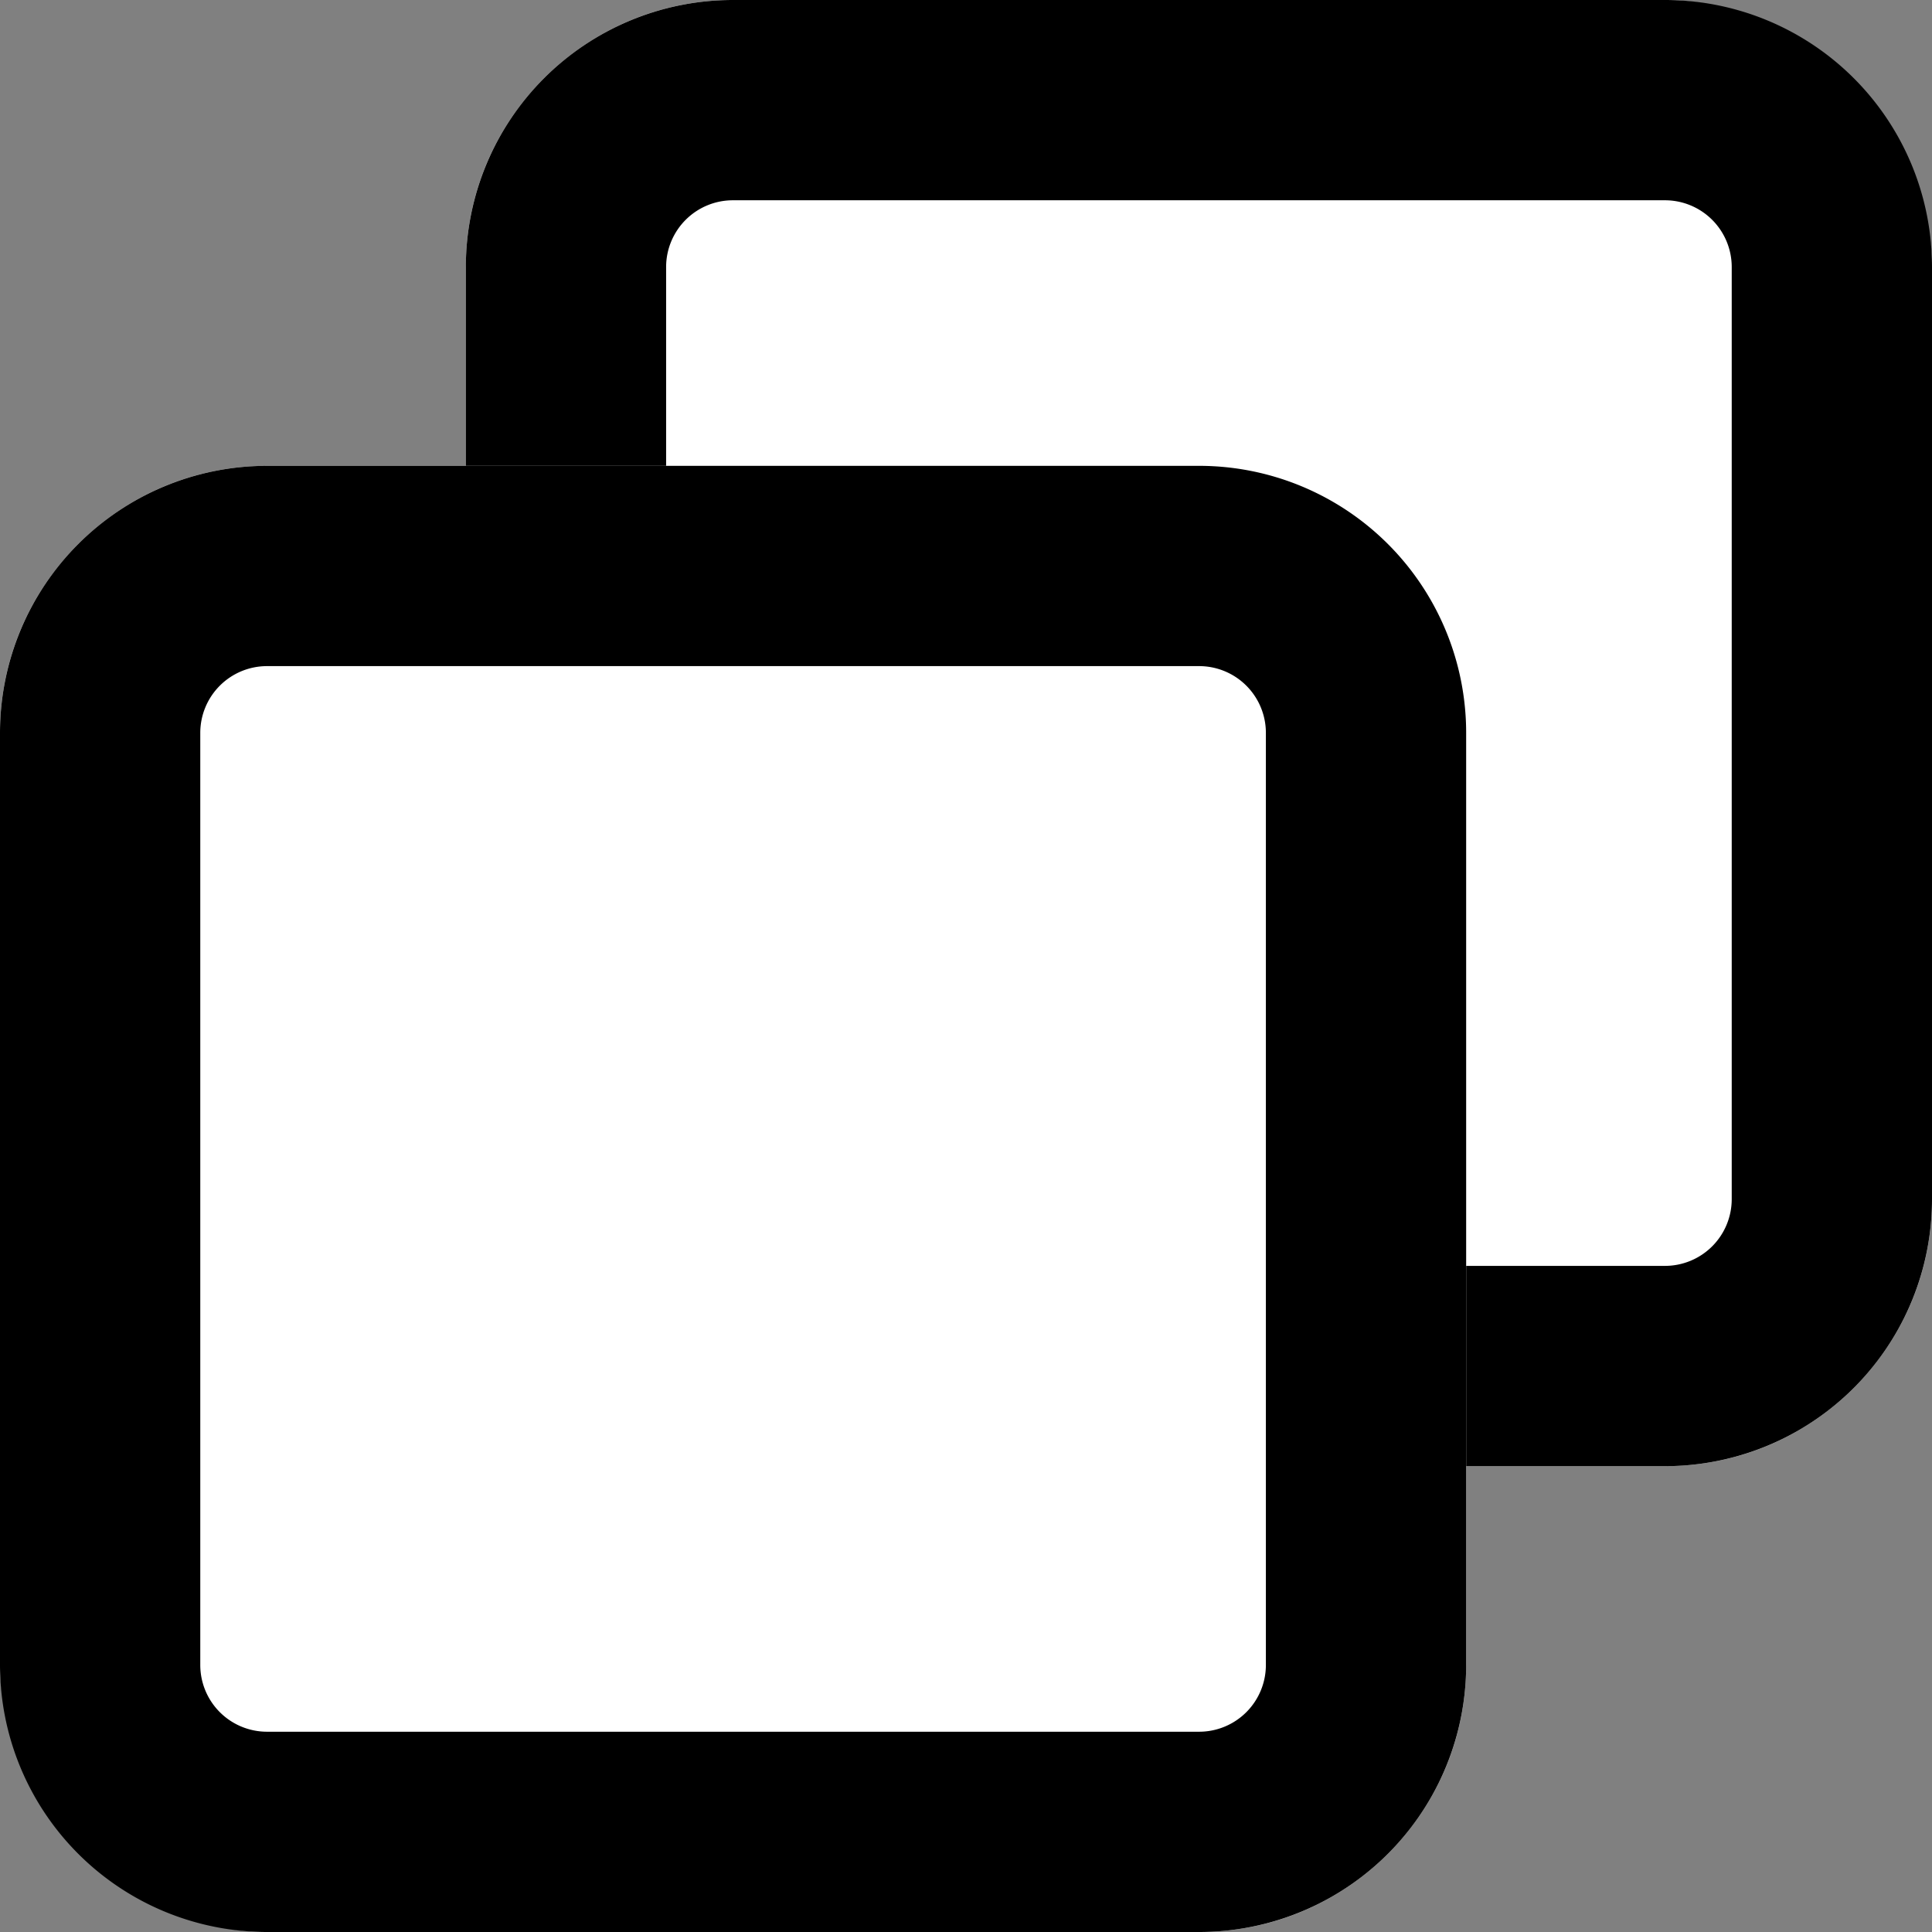
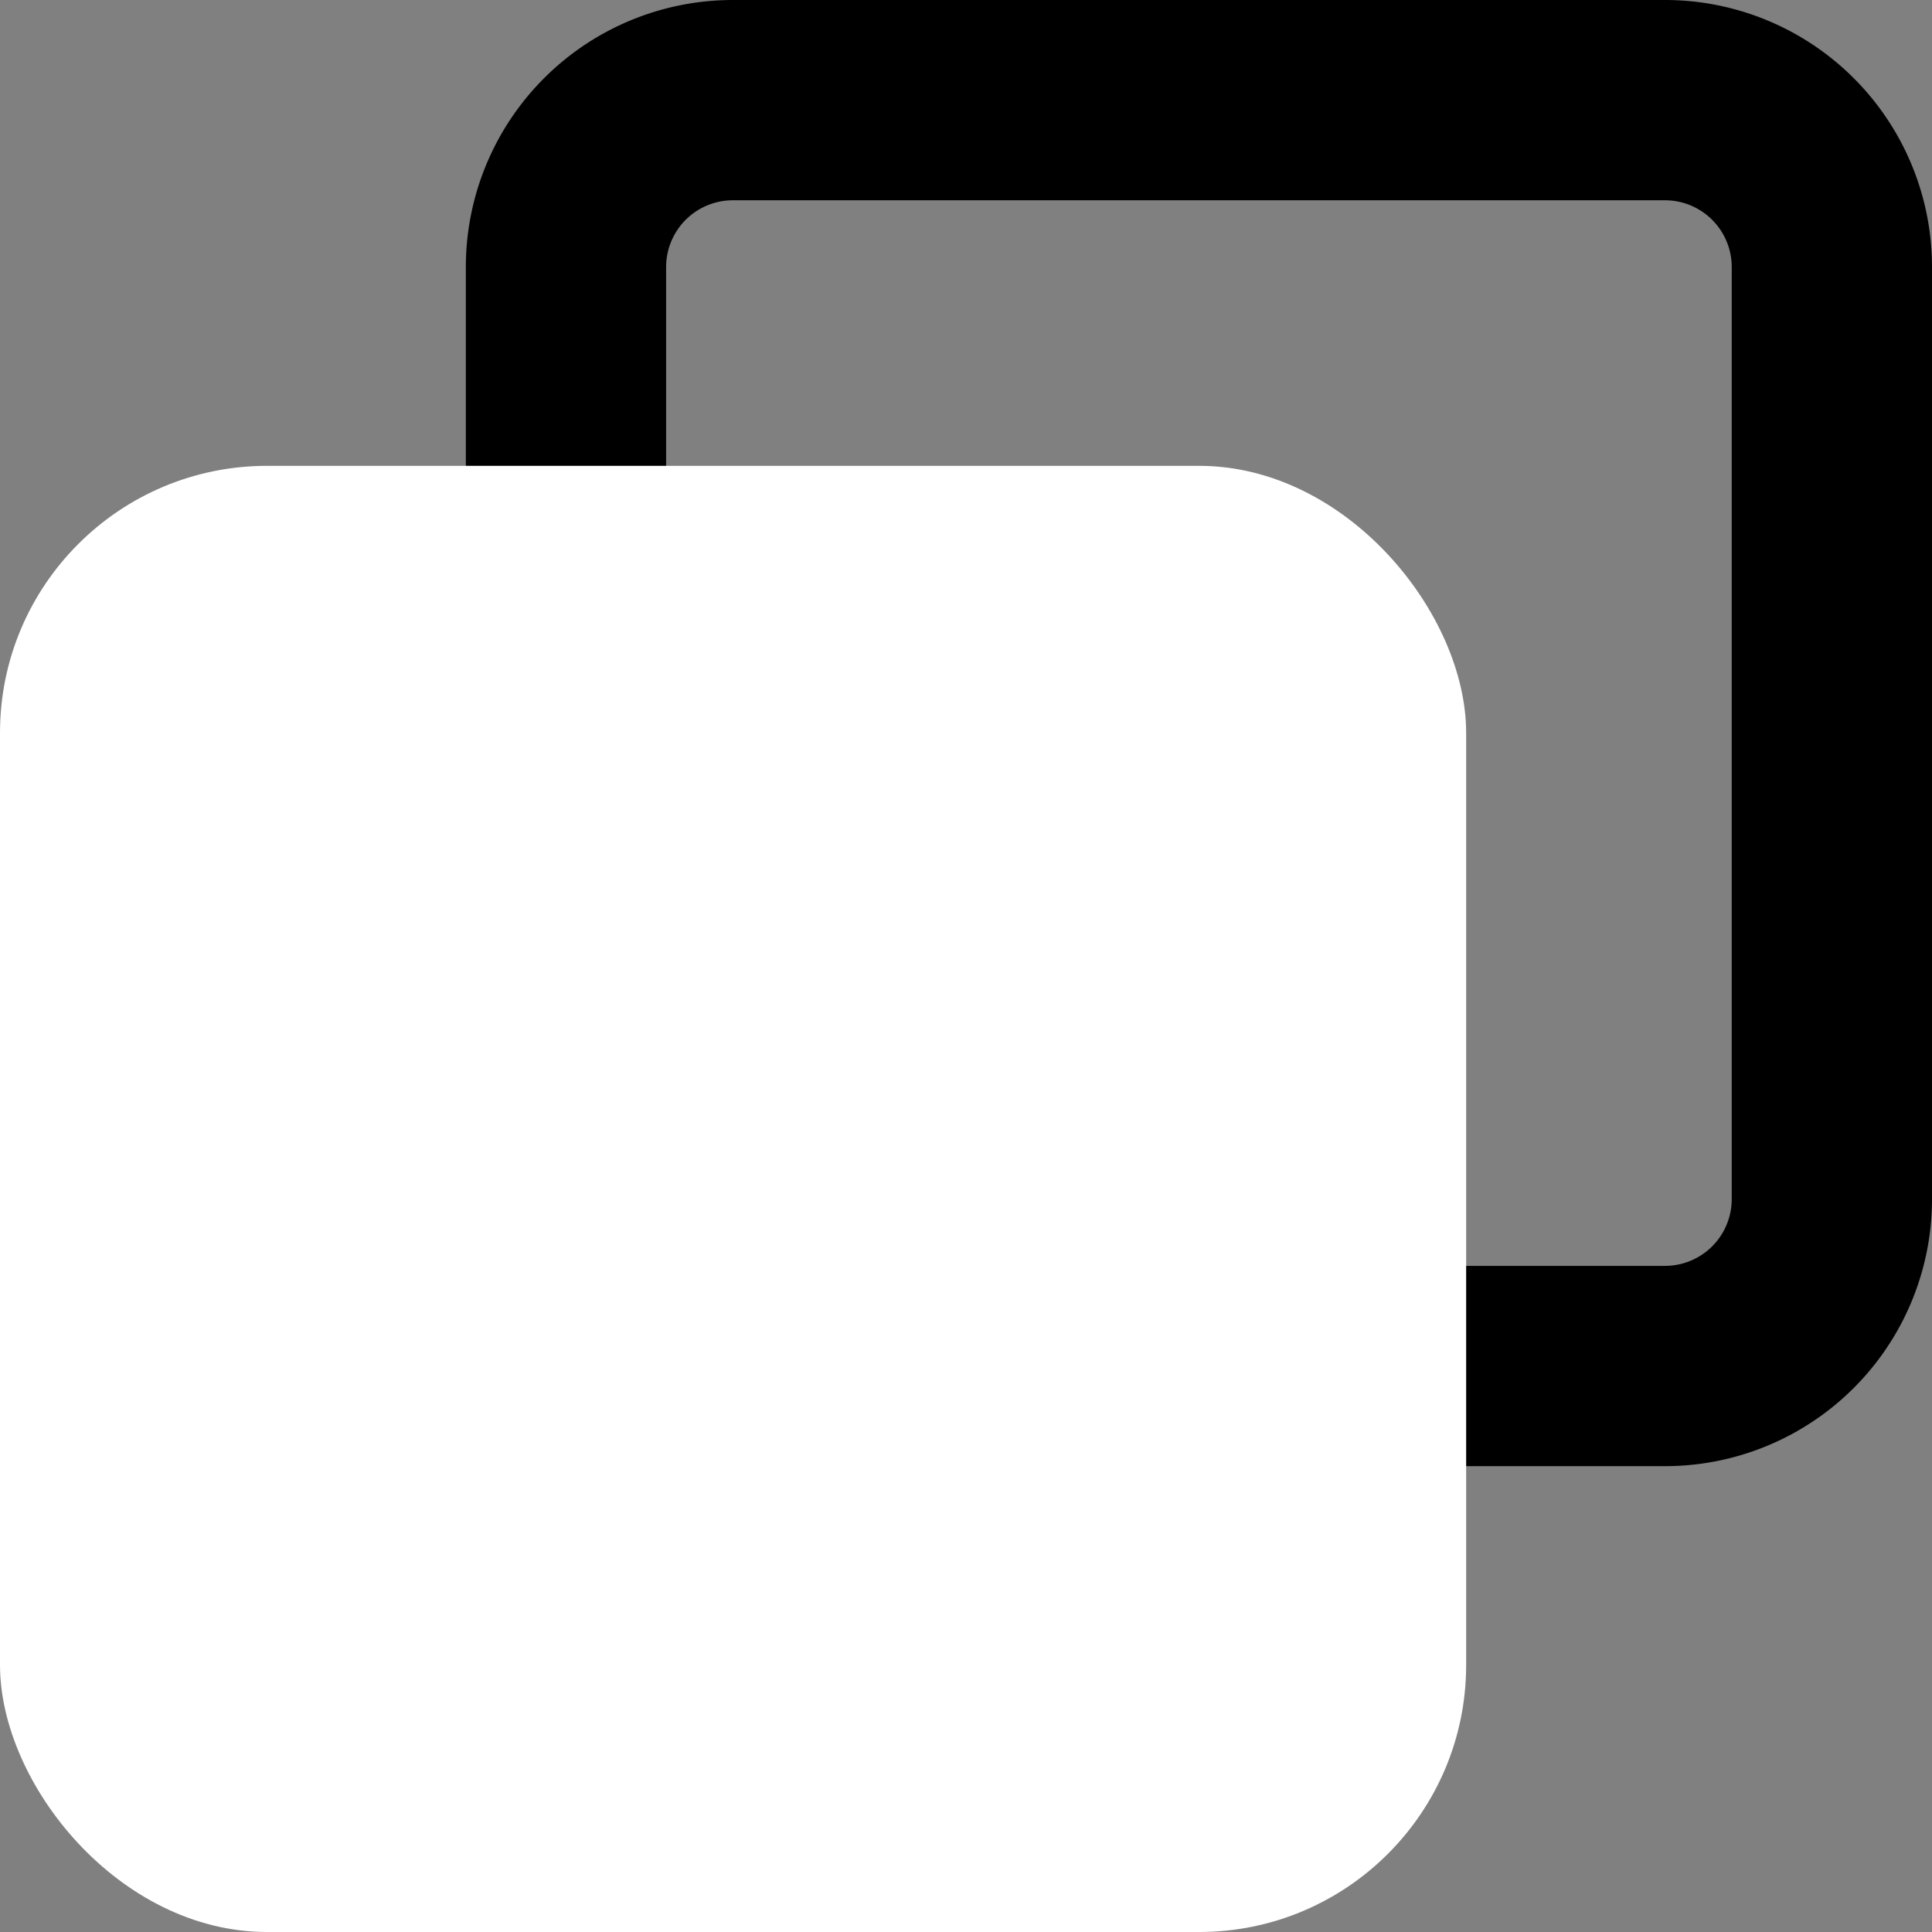
<svg xmlns="http://www.w3.org/2000/svg" width="14.47" height="14.47" viewBox="0 0 14.47 14.47">
  <rect x="0" y="0" width="14.47" height="14.47" fill="#808080" stroke="none" />
  <g id="グループ_25947" data-name="グループ 25947" transform="translate(0)">
-     <rect id="長方形_6356" data-name="長方形 6356" width="10.981" height="10.981" rx="2" transform="translate(3.489 0)" fill="#fff" />
    <path id="長方形_6356_-_アウトライン" data-name="長方形 6356 - アウトライン" d="M2,1.5a.5.5,0,0,0-.5.5V8.981a.5.5,0,0,0,.5.5H8.981a.5.5,0,0,0,.5-.5V2a.5.5,0,0,0-.5-.5H2M2,0H8.981a2,2,0,0,1,2,2V8.981a2,2,0,0,1-2,2H2a2,2,0,0,1-2-2V2A2,2,0,0,1,2,0Z" transform="translate(3.489 0)" />
    <rect id="長方形_6355" data-name="長方形 6355" width="10.981" height="10.981" rx="2" transform="translate(0 3.489)" fill="#fff" />
-     <path id="長方形_6355_-_アウトライン" data-name="長方形 6355 - アウトライン" d="M2,1.5a.5.5,0,0,0-.5.5V8.981a.5.5,0,0,0,.5.5H8.981a.5.5,0,0,0,.5-.5V2a.5.5,0,0,0-.5-.5H2M2,0H8.981a2,2,0,0,1,2,2V8.981a2,2,0,0,1-2,2H2a2,2,0,0,1-2-2V2A2,2,0,0,1,2,0Z" transform="translate(0 3.489)" />
  </g>
</svg>